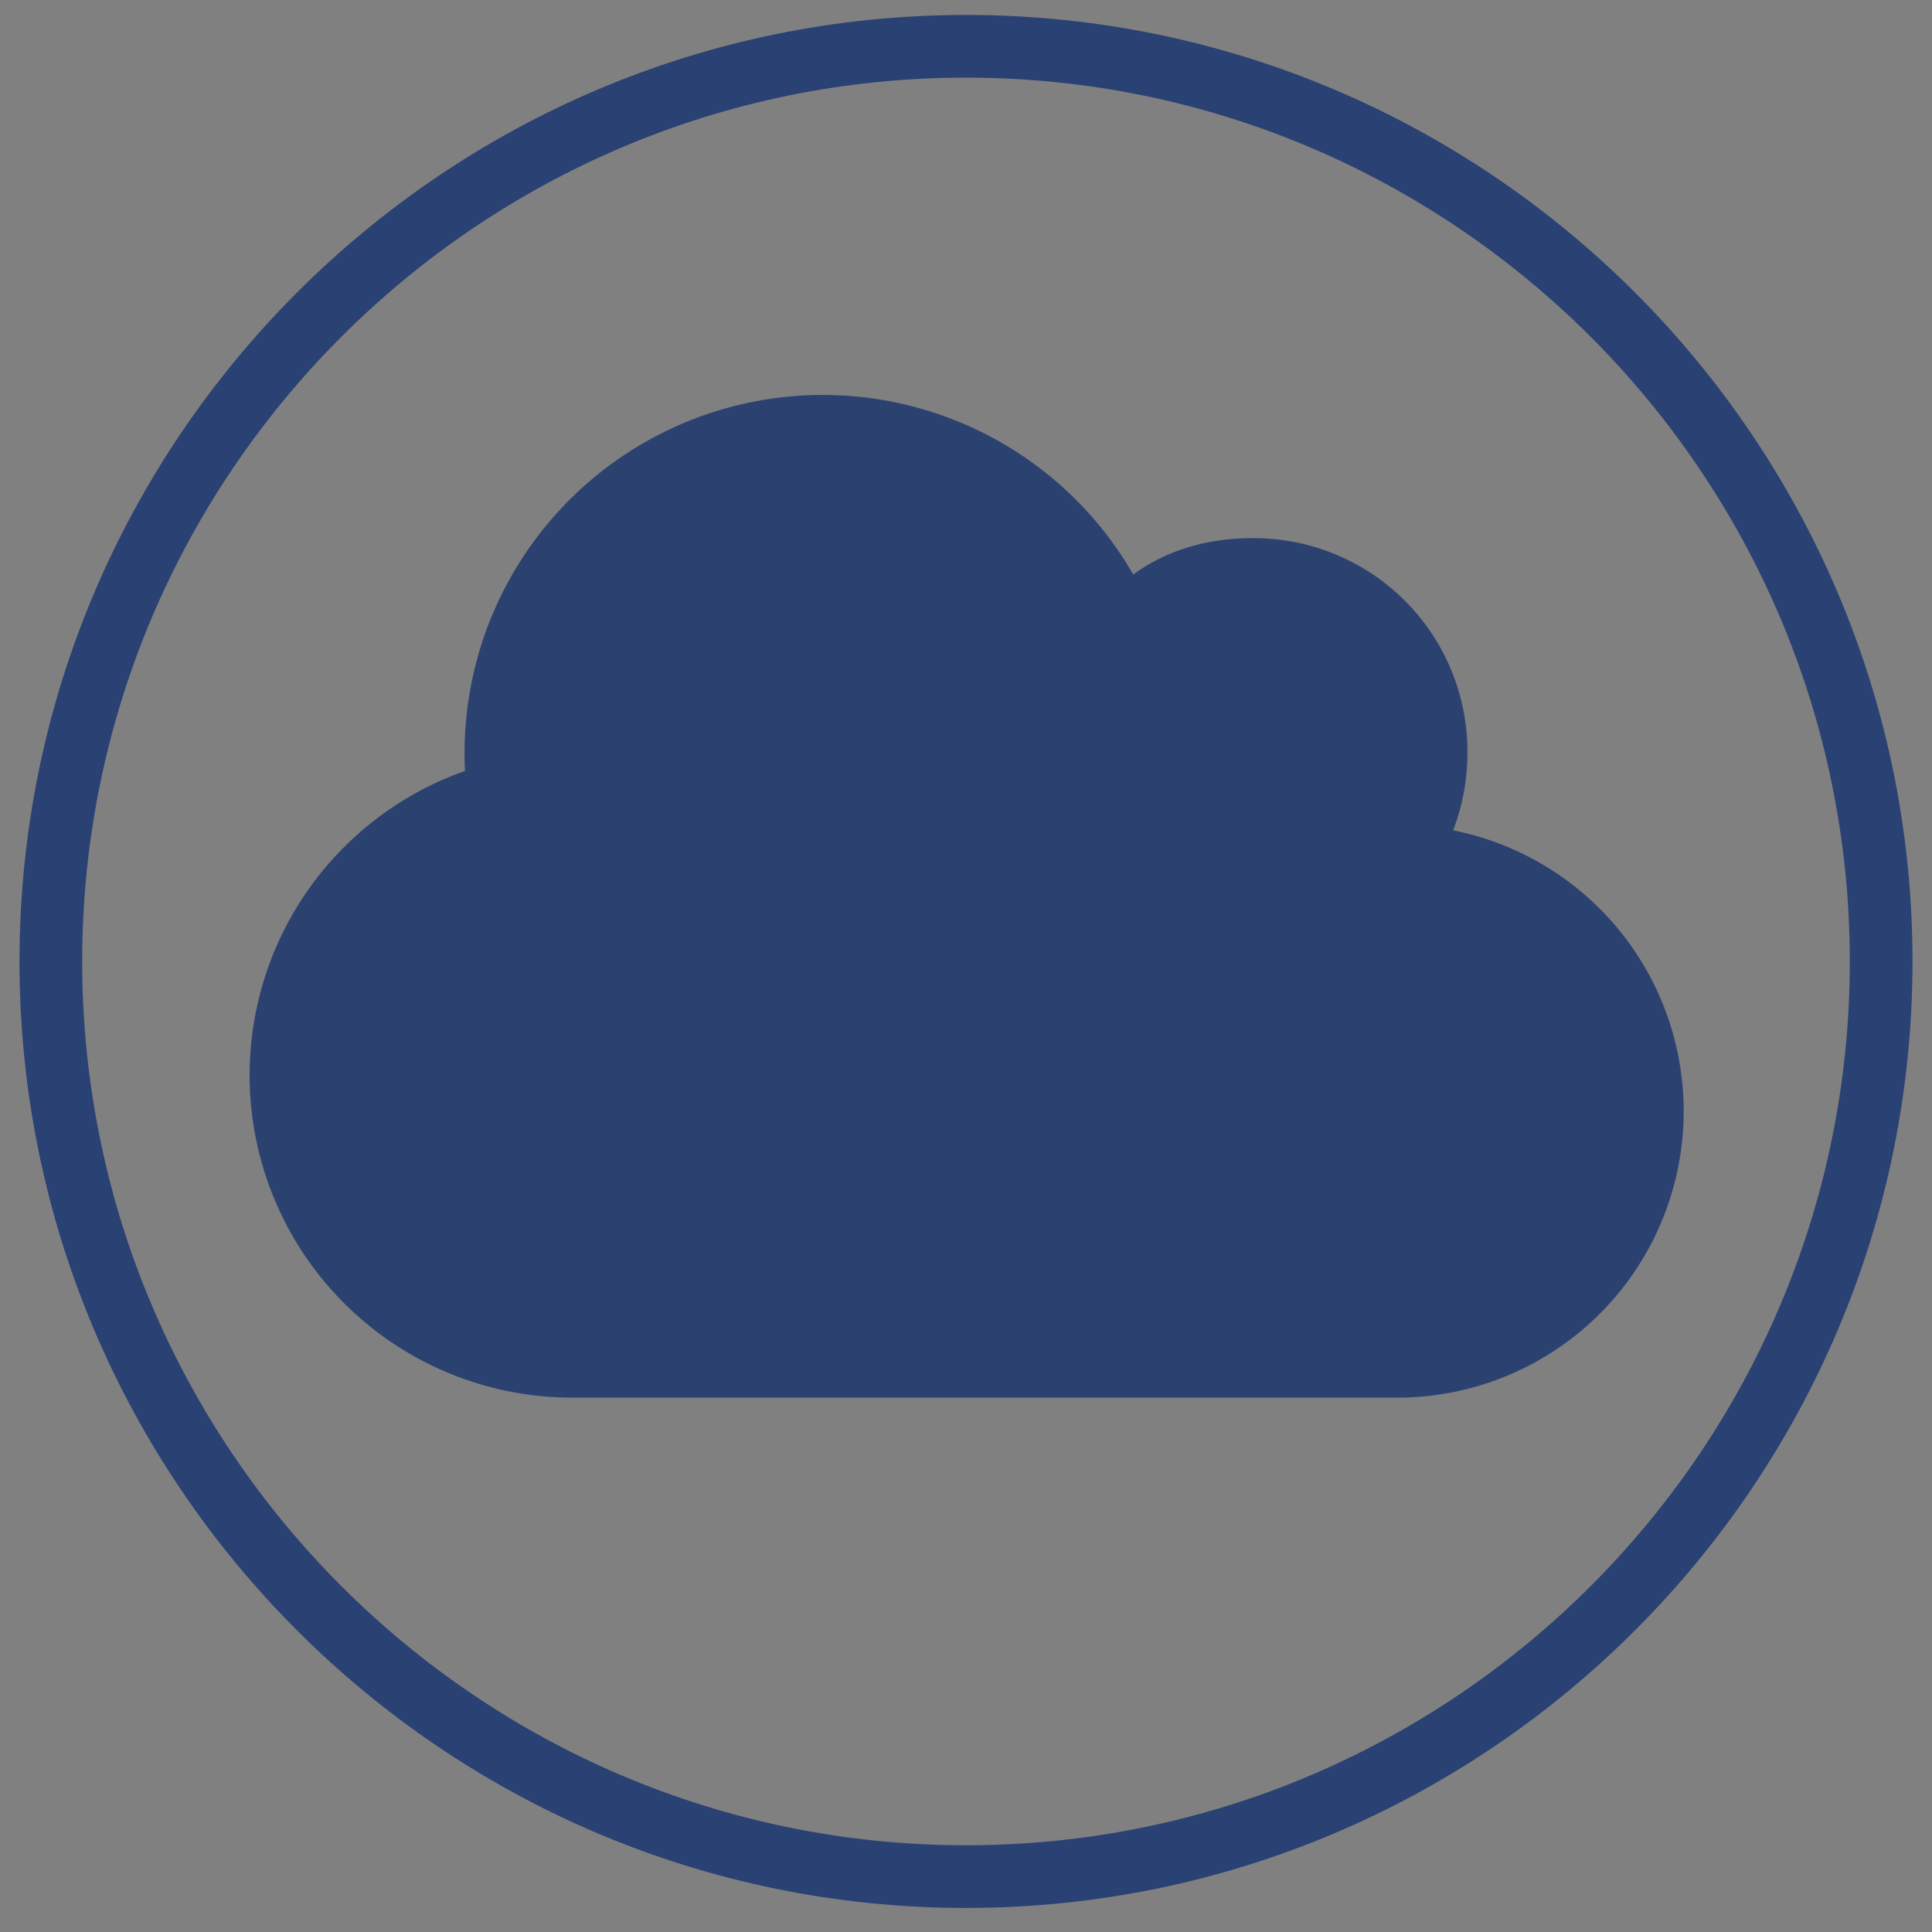
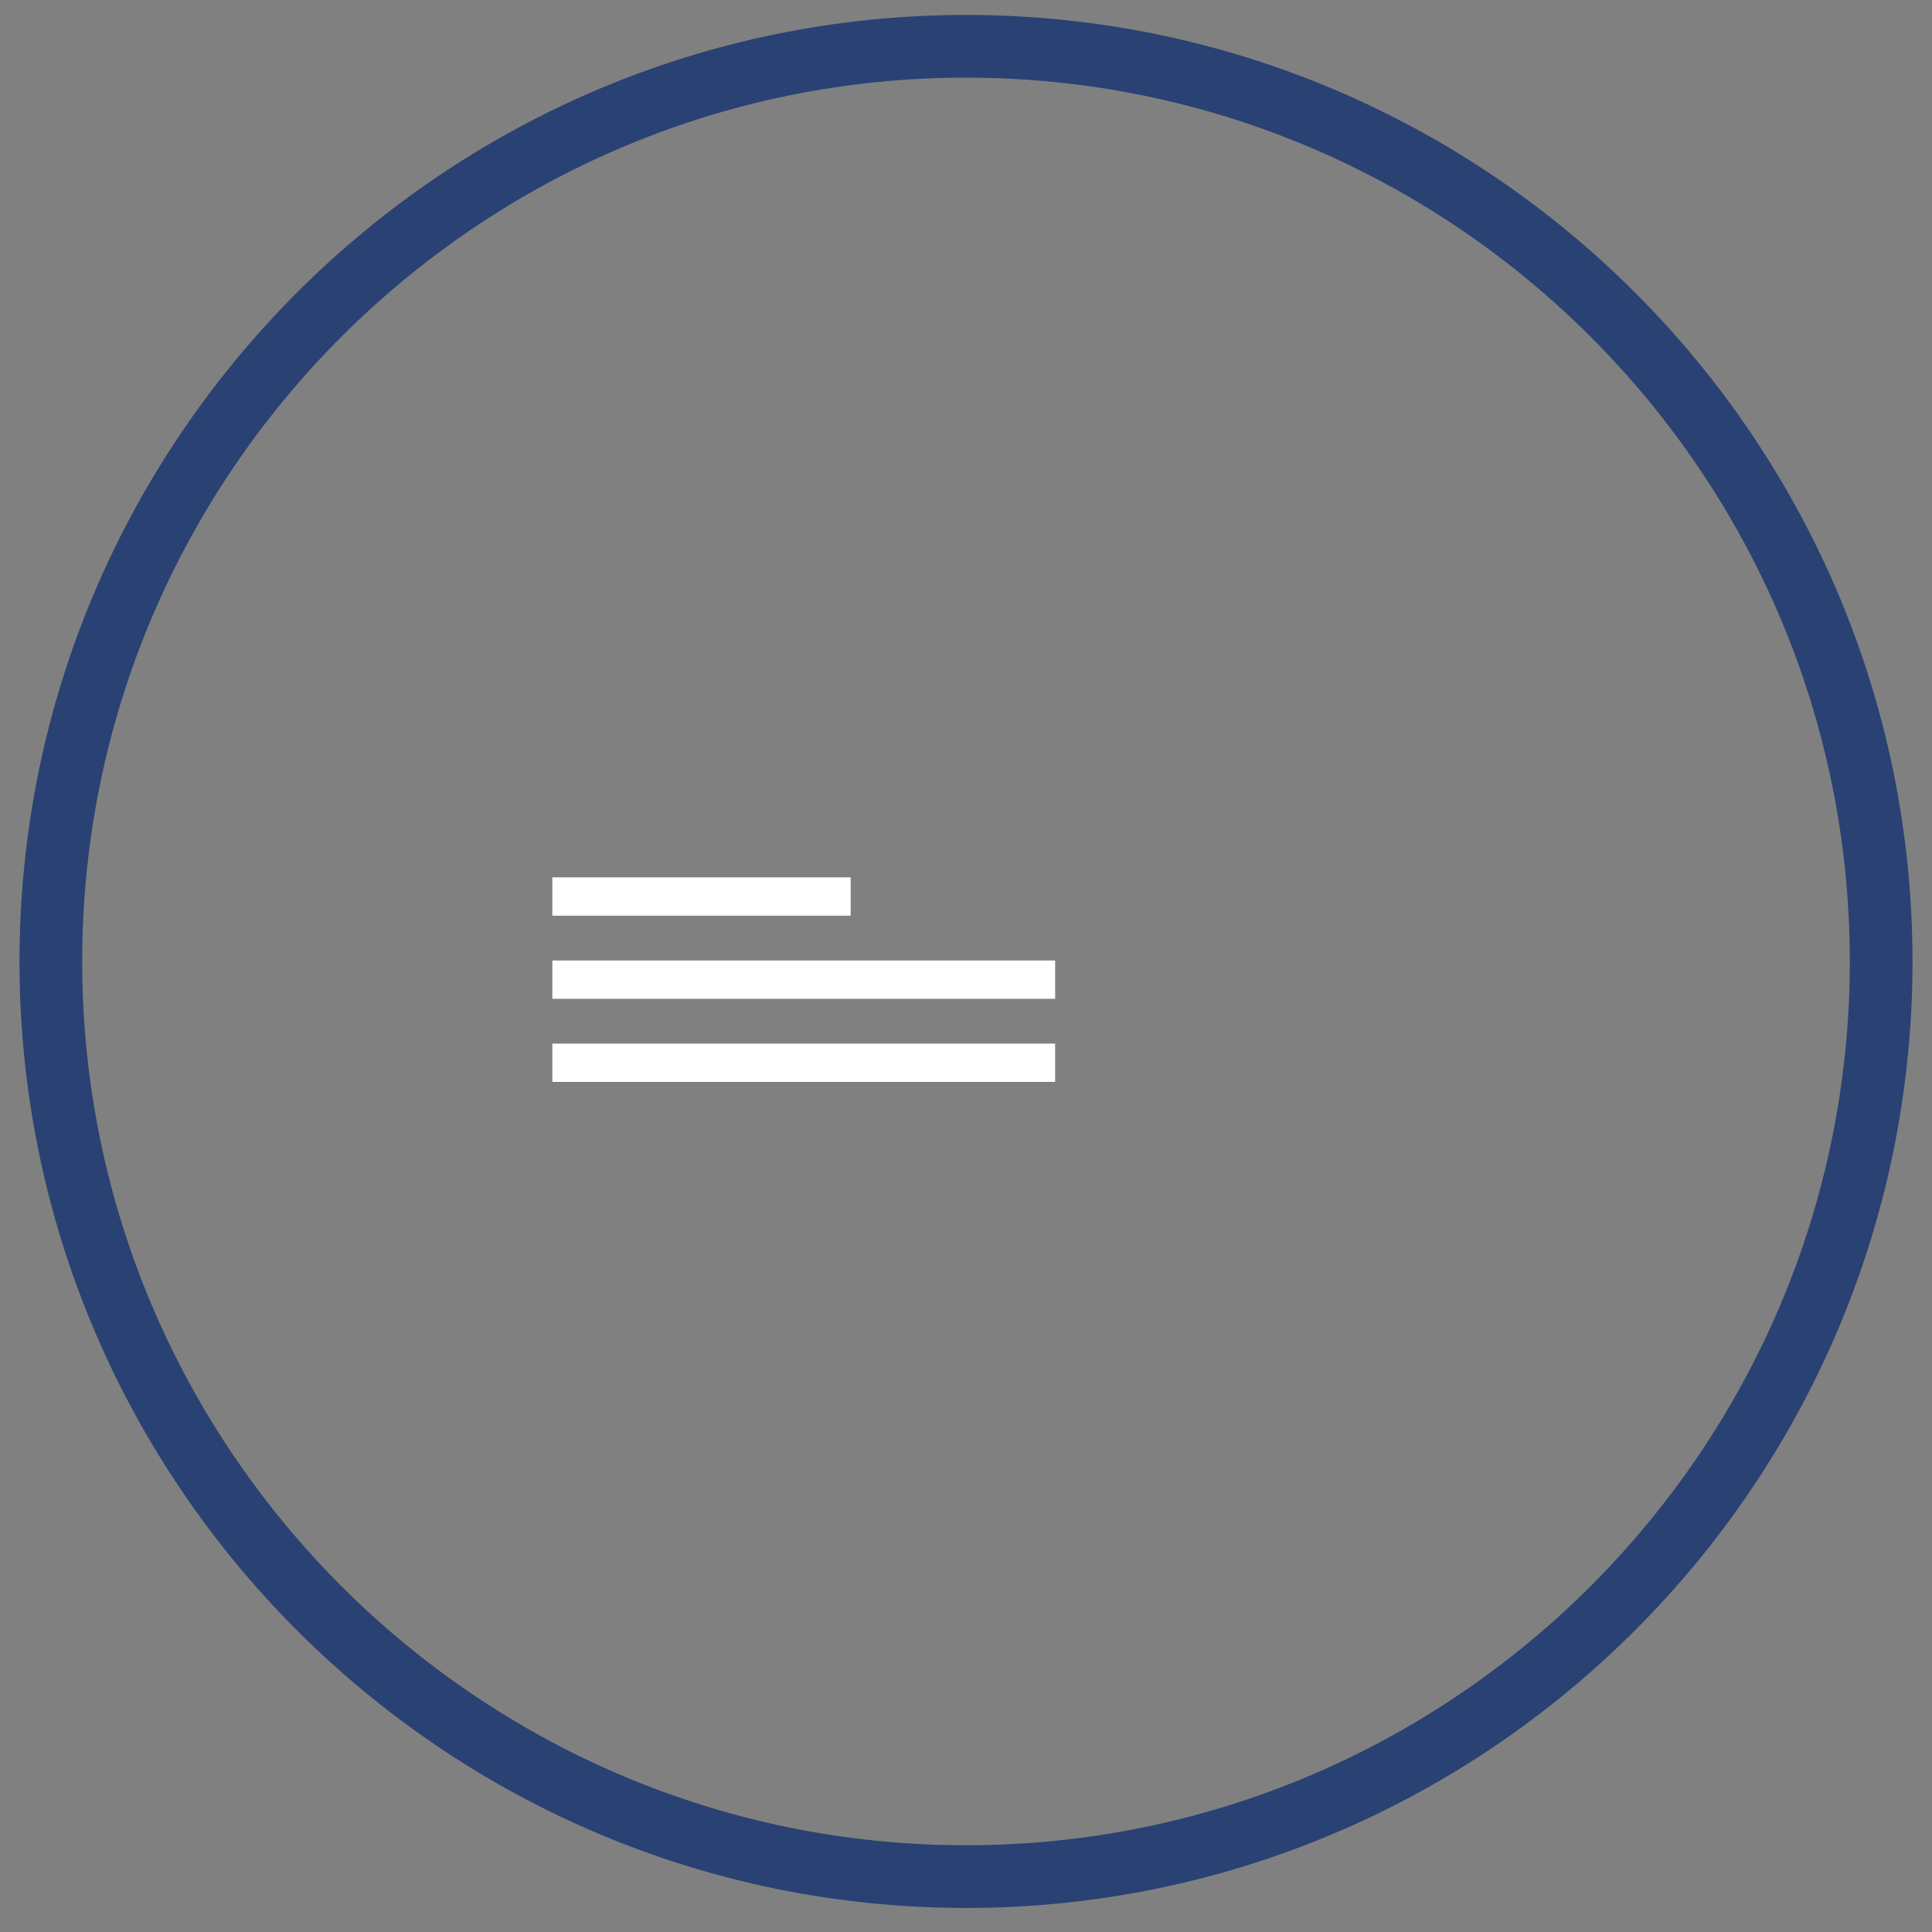
<svg xmlns="http://www.w3.org/2000/svg" id="katman_1" data-name="katman 1" viewBox="0 0 425 425">
  <rect x="0" y="0" width="425" height="425" fill="#808080" stroke="none" />
  <defs>
    <style>.cls-1{fill:#2a4173;}.cls-2{fill:#fff;}.cls-3{fill:#2b4271;}</style>
  </defs>
  <path class="cls-1" d="M212.5,419.71C97.69,419.71,4.29,326.31,4.29,211.5S97.69,3.29,212.5,3.29,420.71,96.69,420.71,211.5,327.31,419.71,212.5,419.71Zm0-402.63C105.3,17.08,18.08,104.3,18.08,211.5S105.3,405.92,212.5,405.92,406.92,318.71,406.92,211.5,319.7,17.08,212.5,17.08Z" />
  <rect class="cls-2" x="121.5" y="193" width="65.63" height="8.43" />
  <rect class="cls-2" x="121.5" y="211.29" width="110.61" height="8.43" />
  <rect class="cls-2" x="121.5" y="229.57" width="110.61" height="8.43" />
-   <path class="cls-3" d="M102.28,169.68c-.06-1.32-.09-2.65-.09-4a78.8,78.8,0,0,1,147.1-39.3c7.48-5.47,16.55-8,26.25-8a47,47,0,0,1,47.27,47.28,47.83,47.83,0,0,1-3.15,17,63,63,0,0,1-12.6,124.79H125.82a70.94,70.94,0,0,1-23.54-137.85Z" />
</svg>